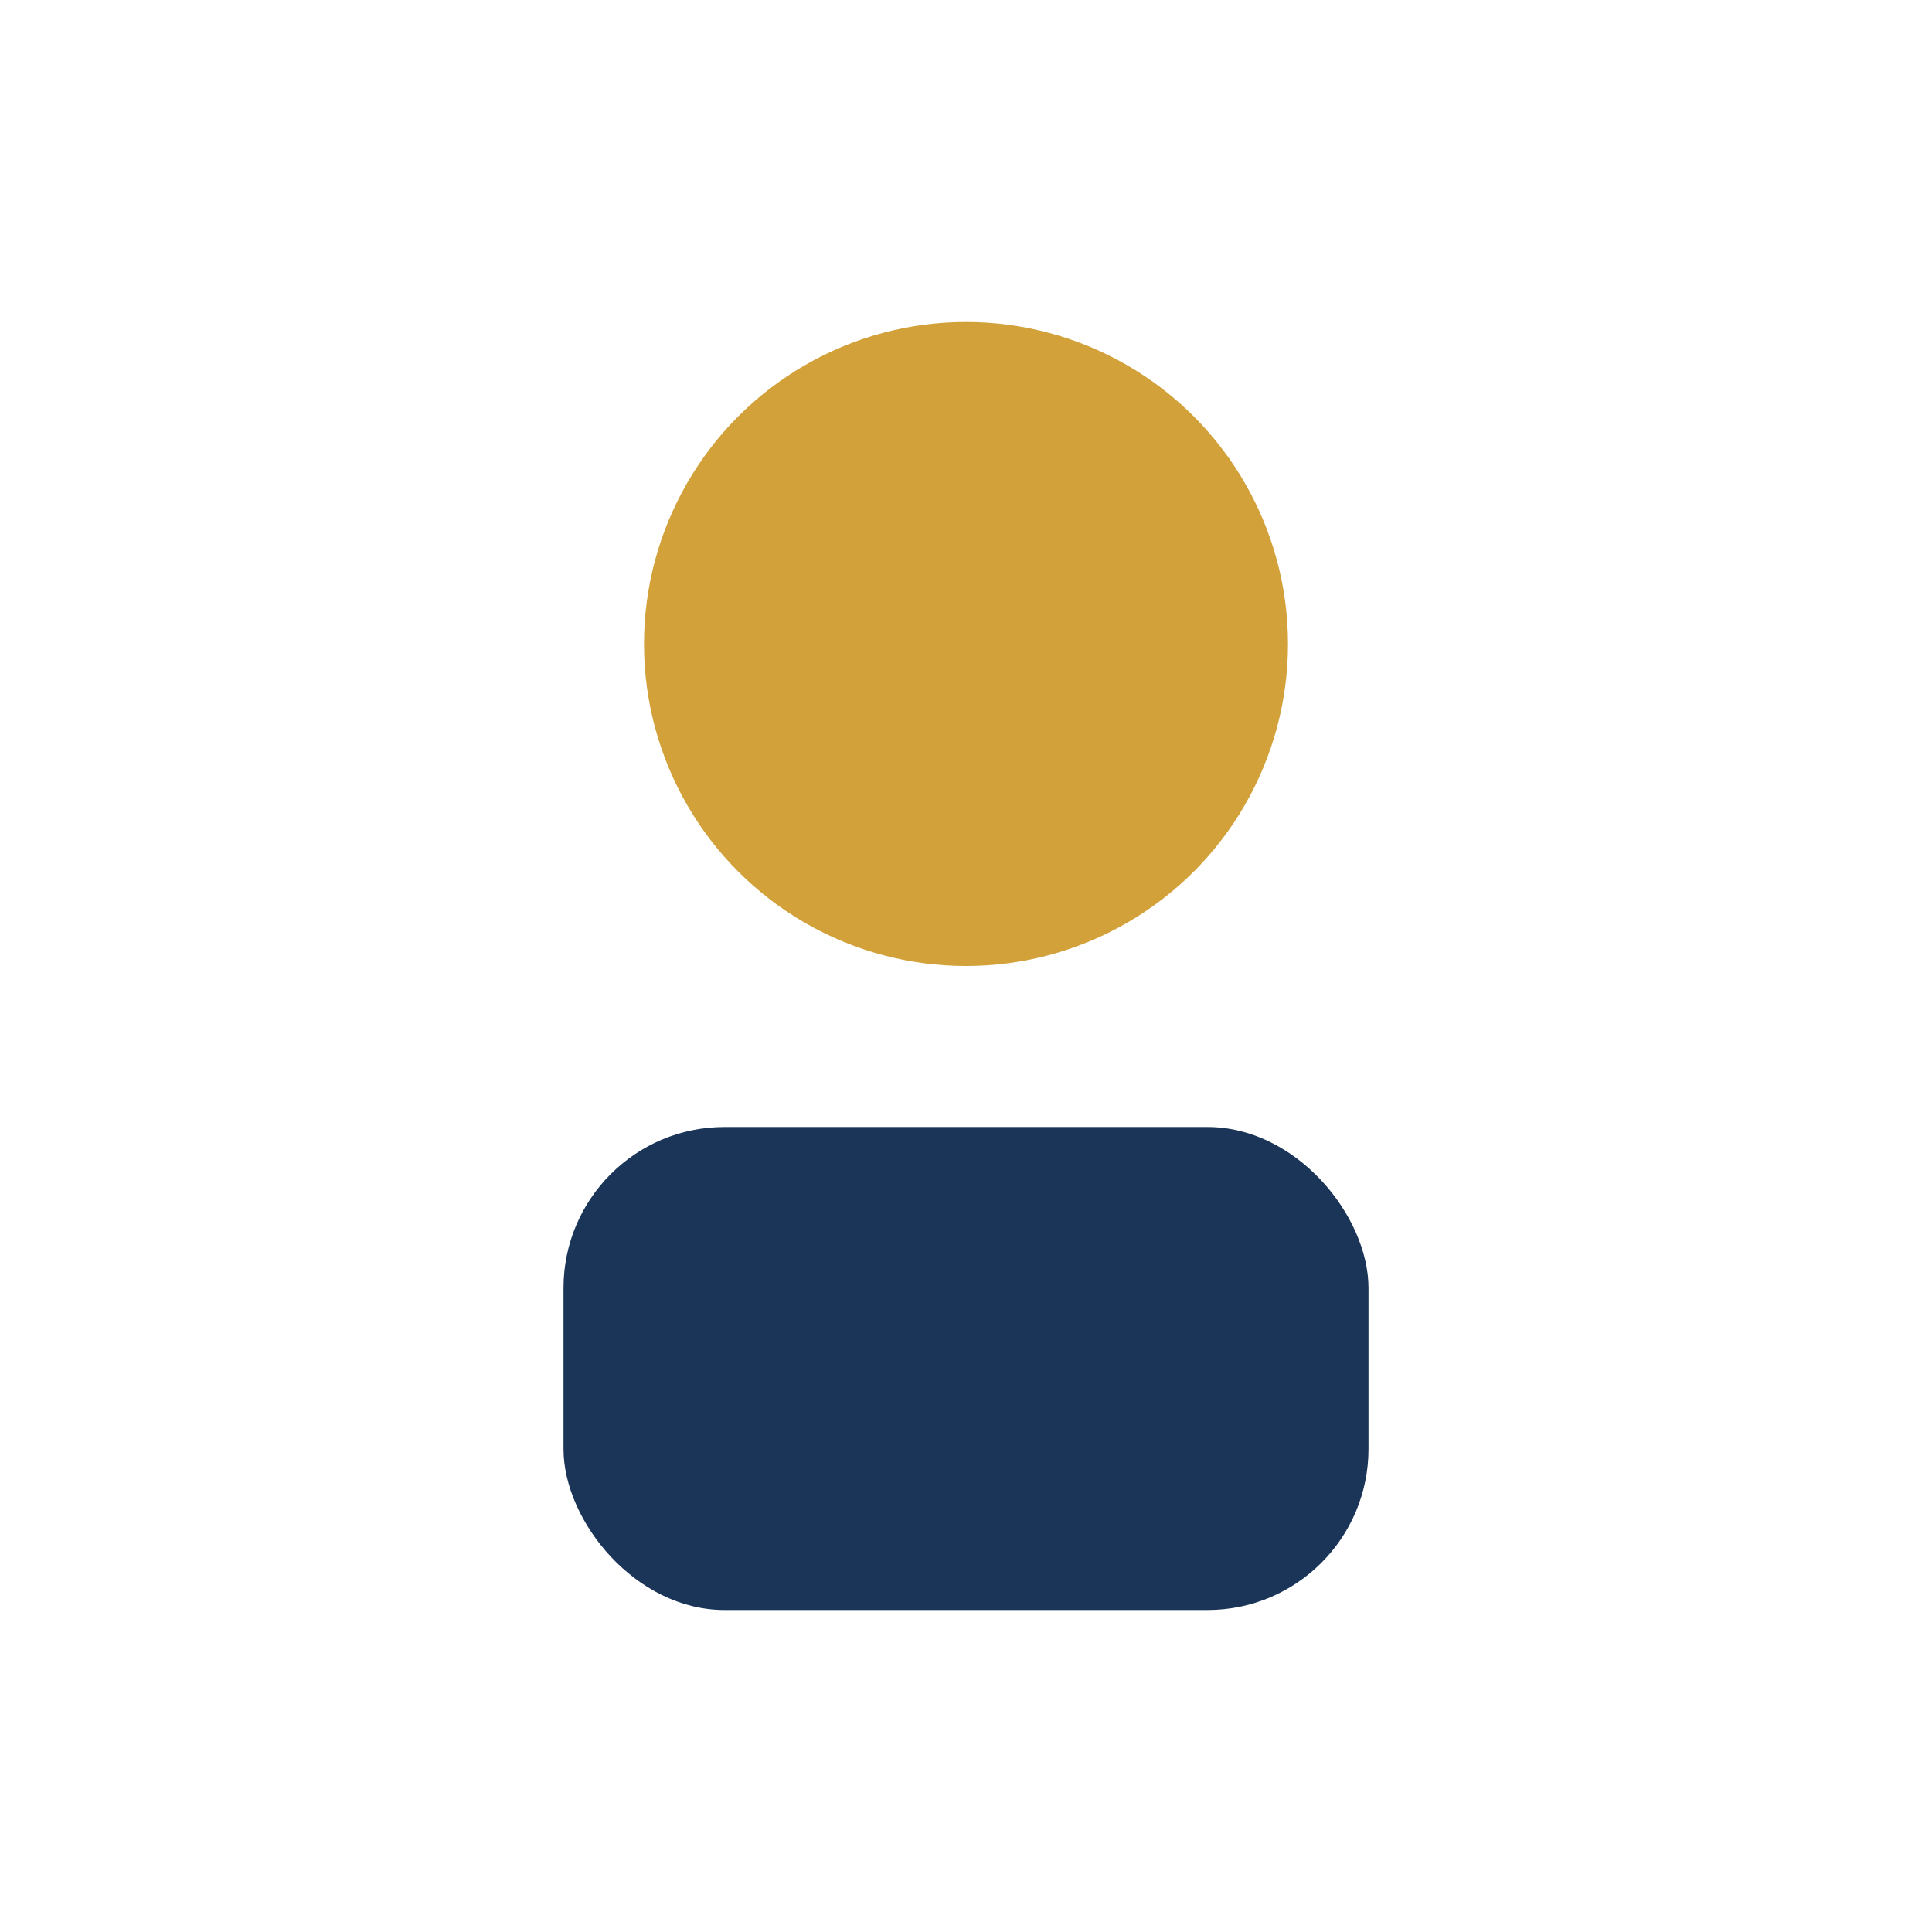
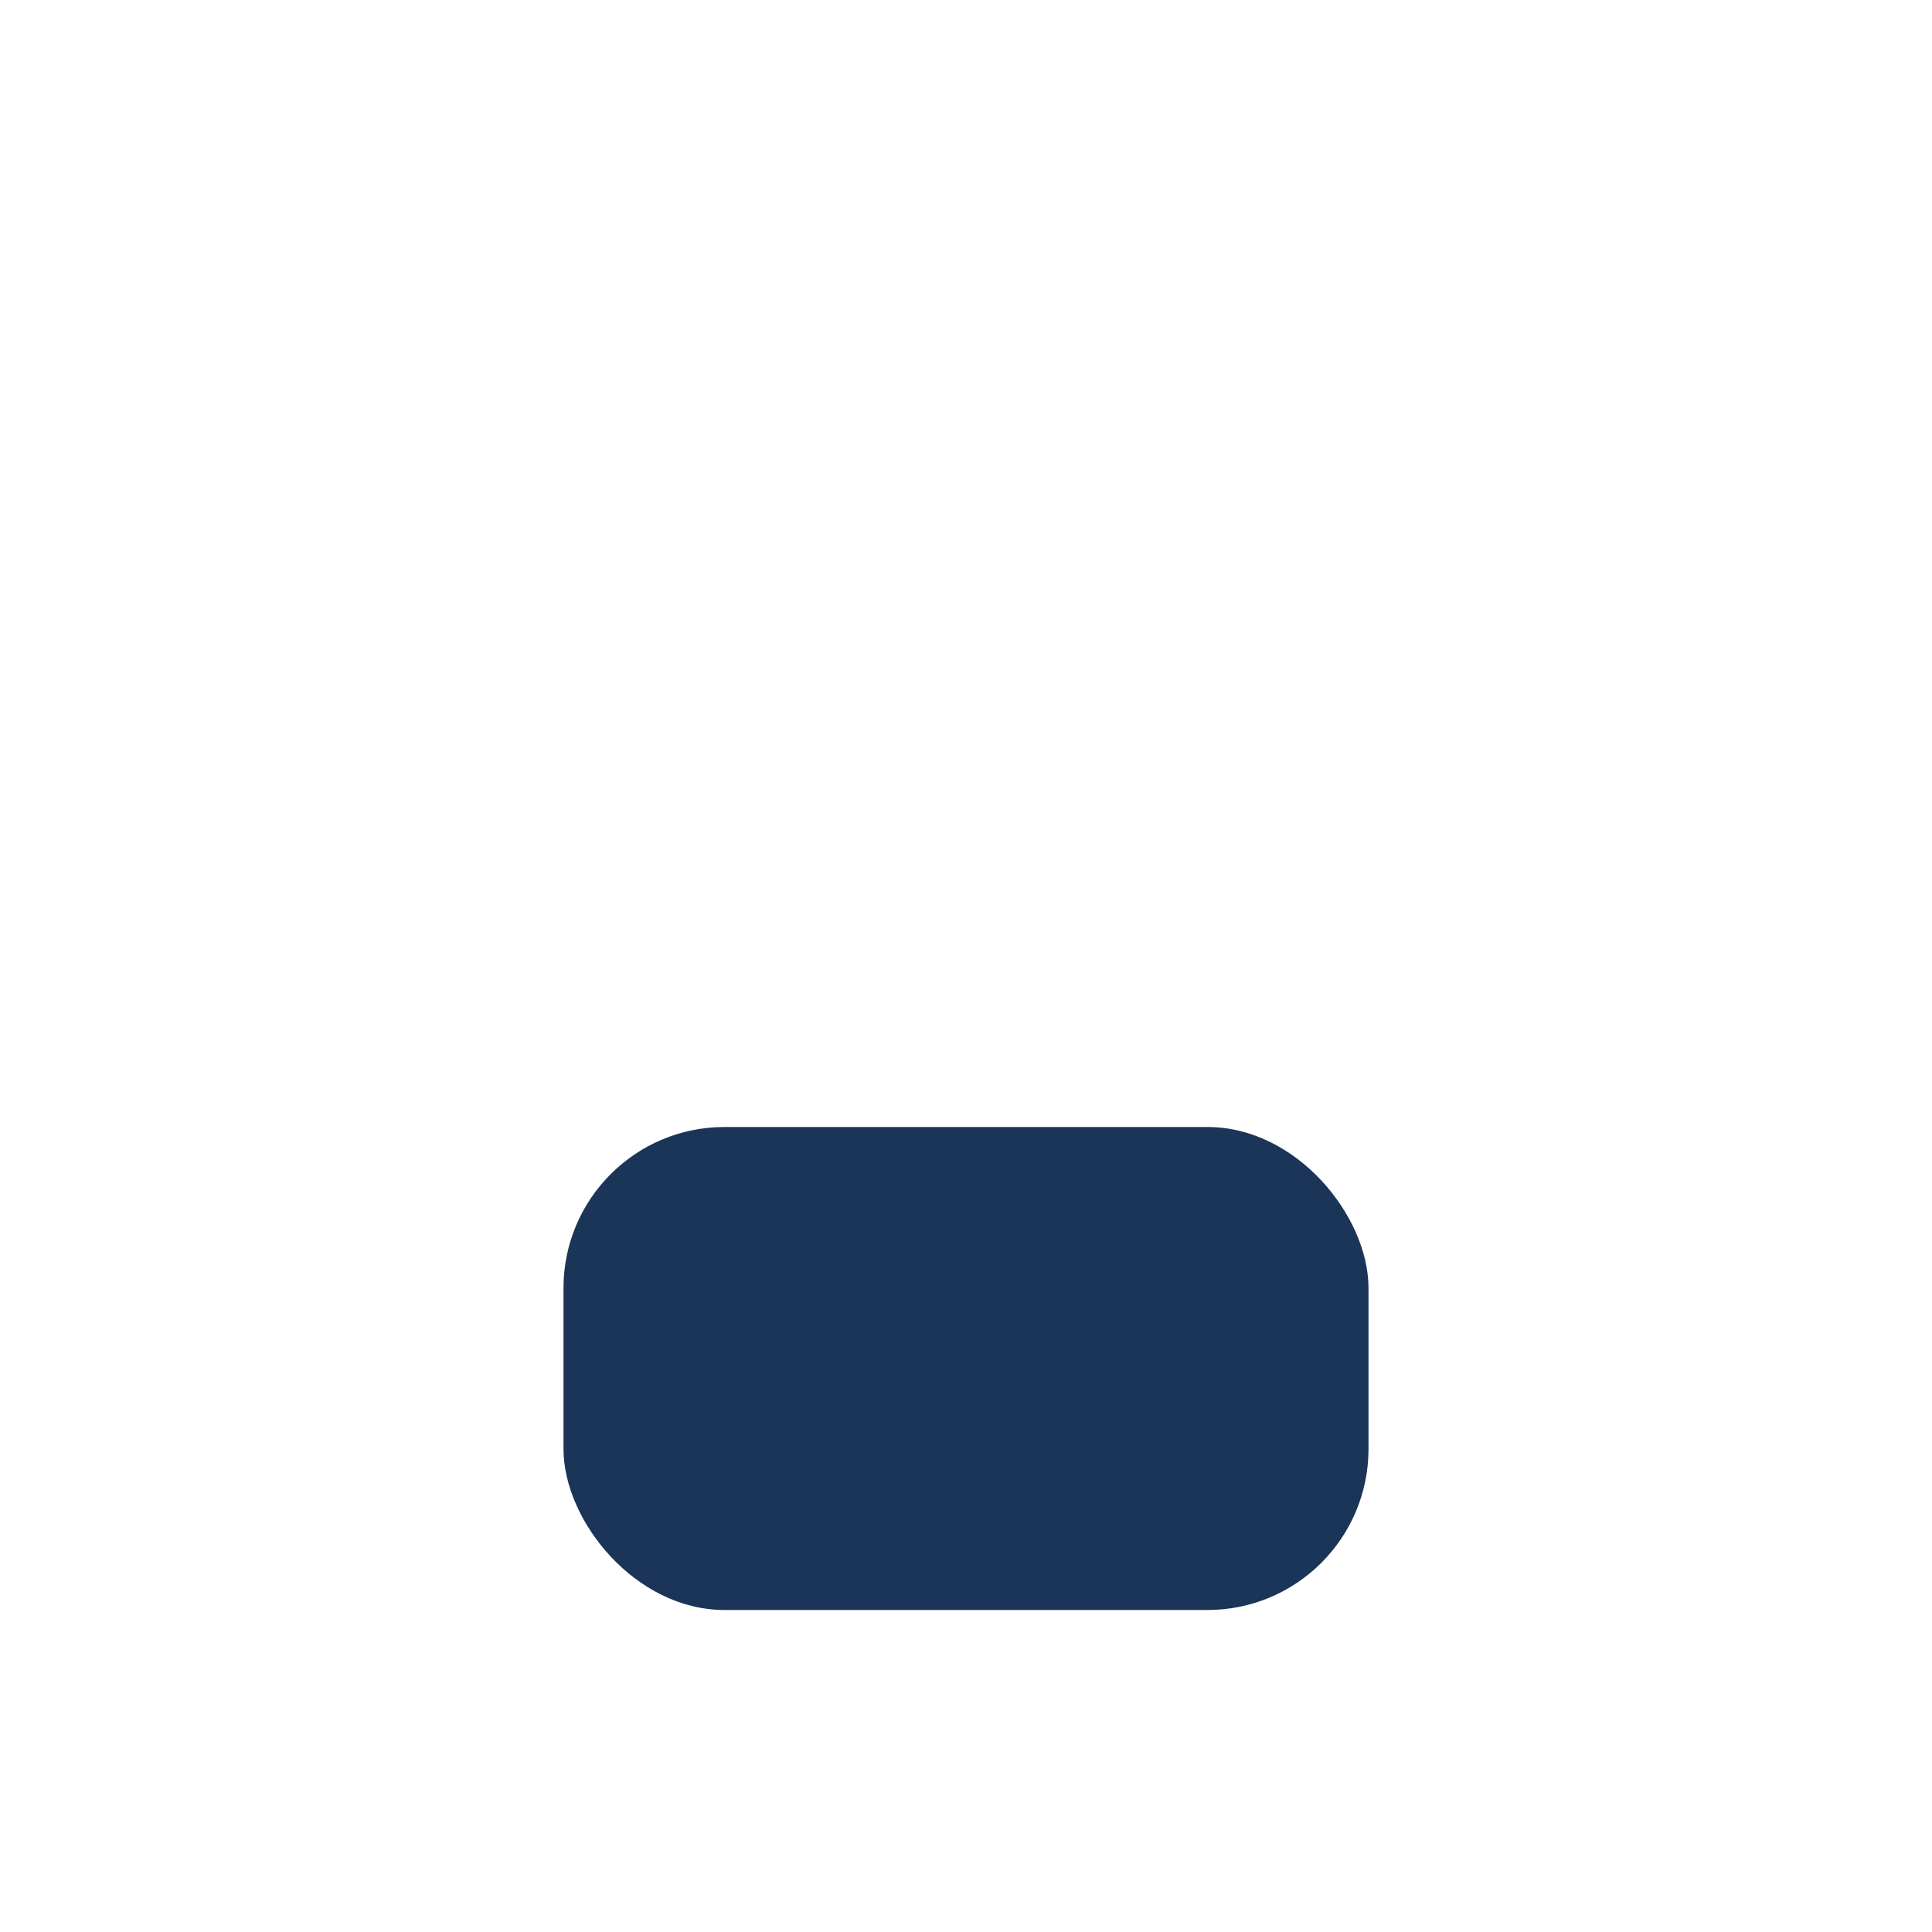
<svg xmlns="http://www.w3.org/2000/svg" viewBox="0 0 24 24" width="24" height="24">
-   <circle cx="12" cy="8" r="4" fill="#D2A13A" />
  <rect x="7" y="14" width="10" height="6" rx="2" fill="#1A3557" />
</svg>